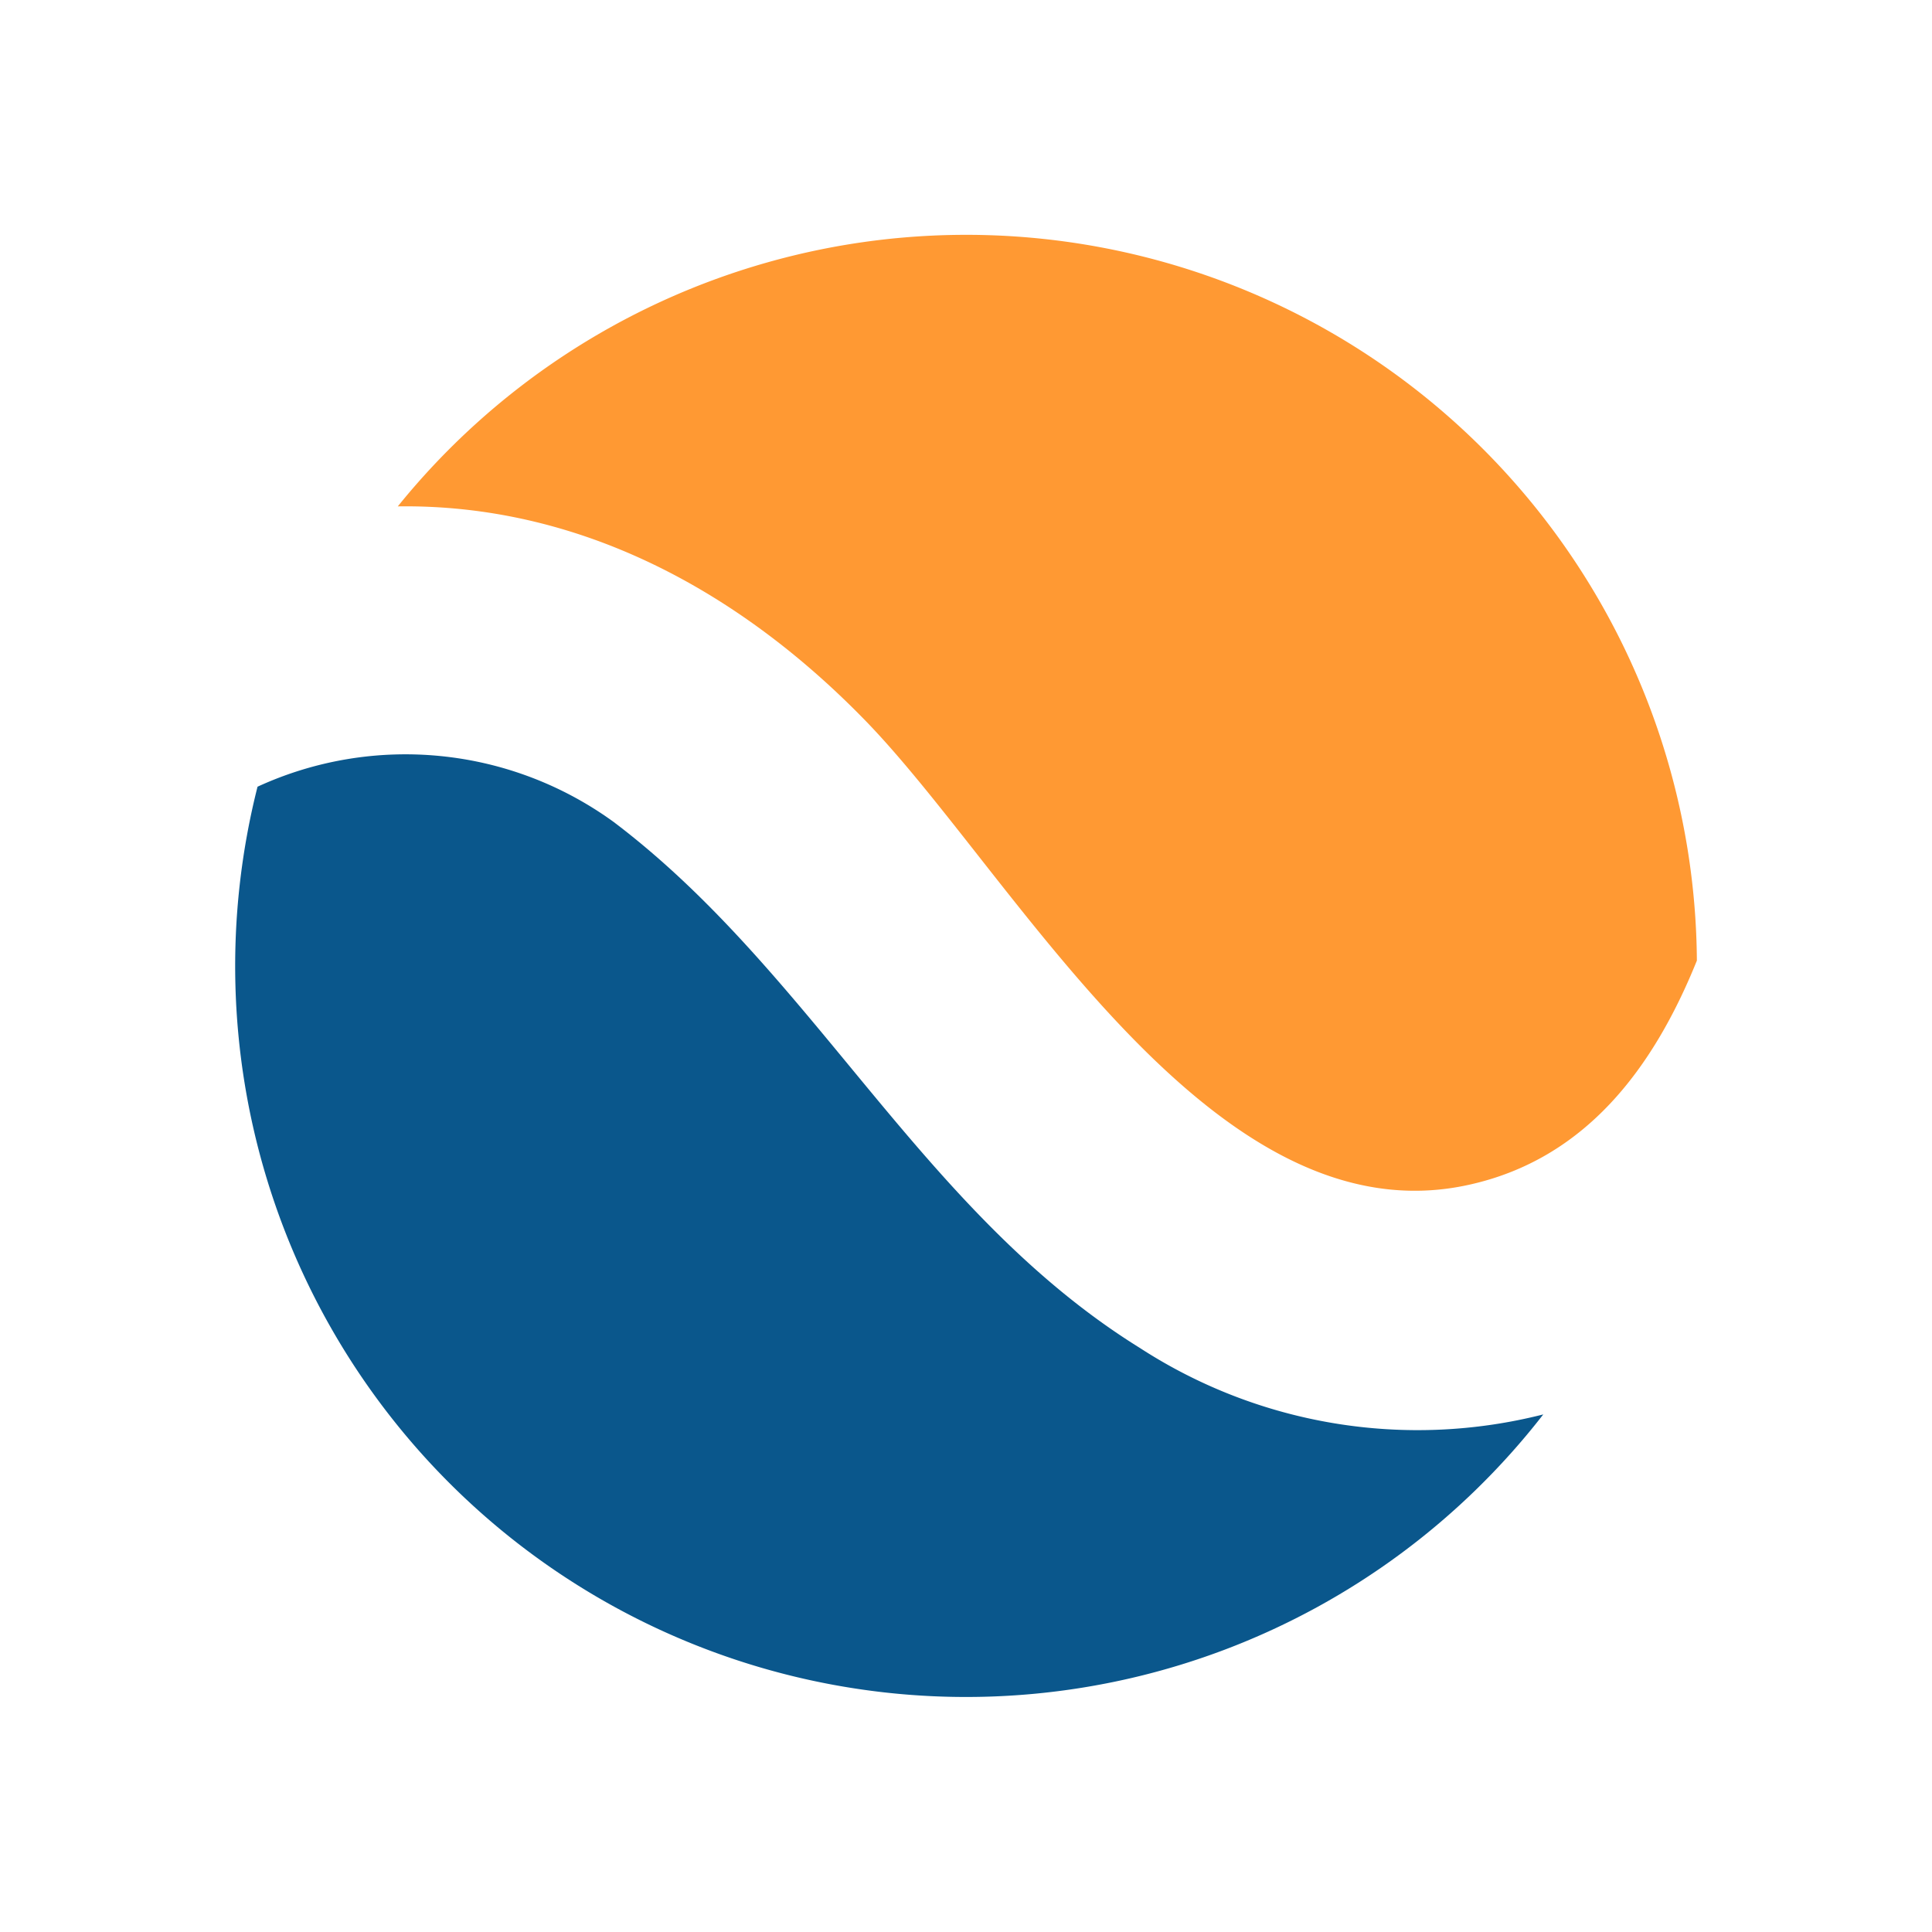
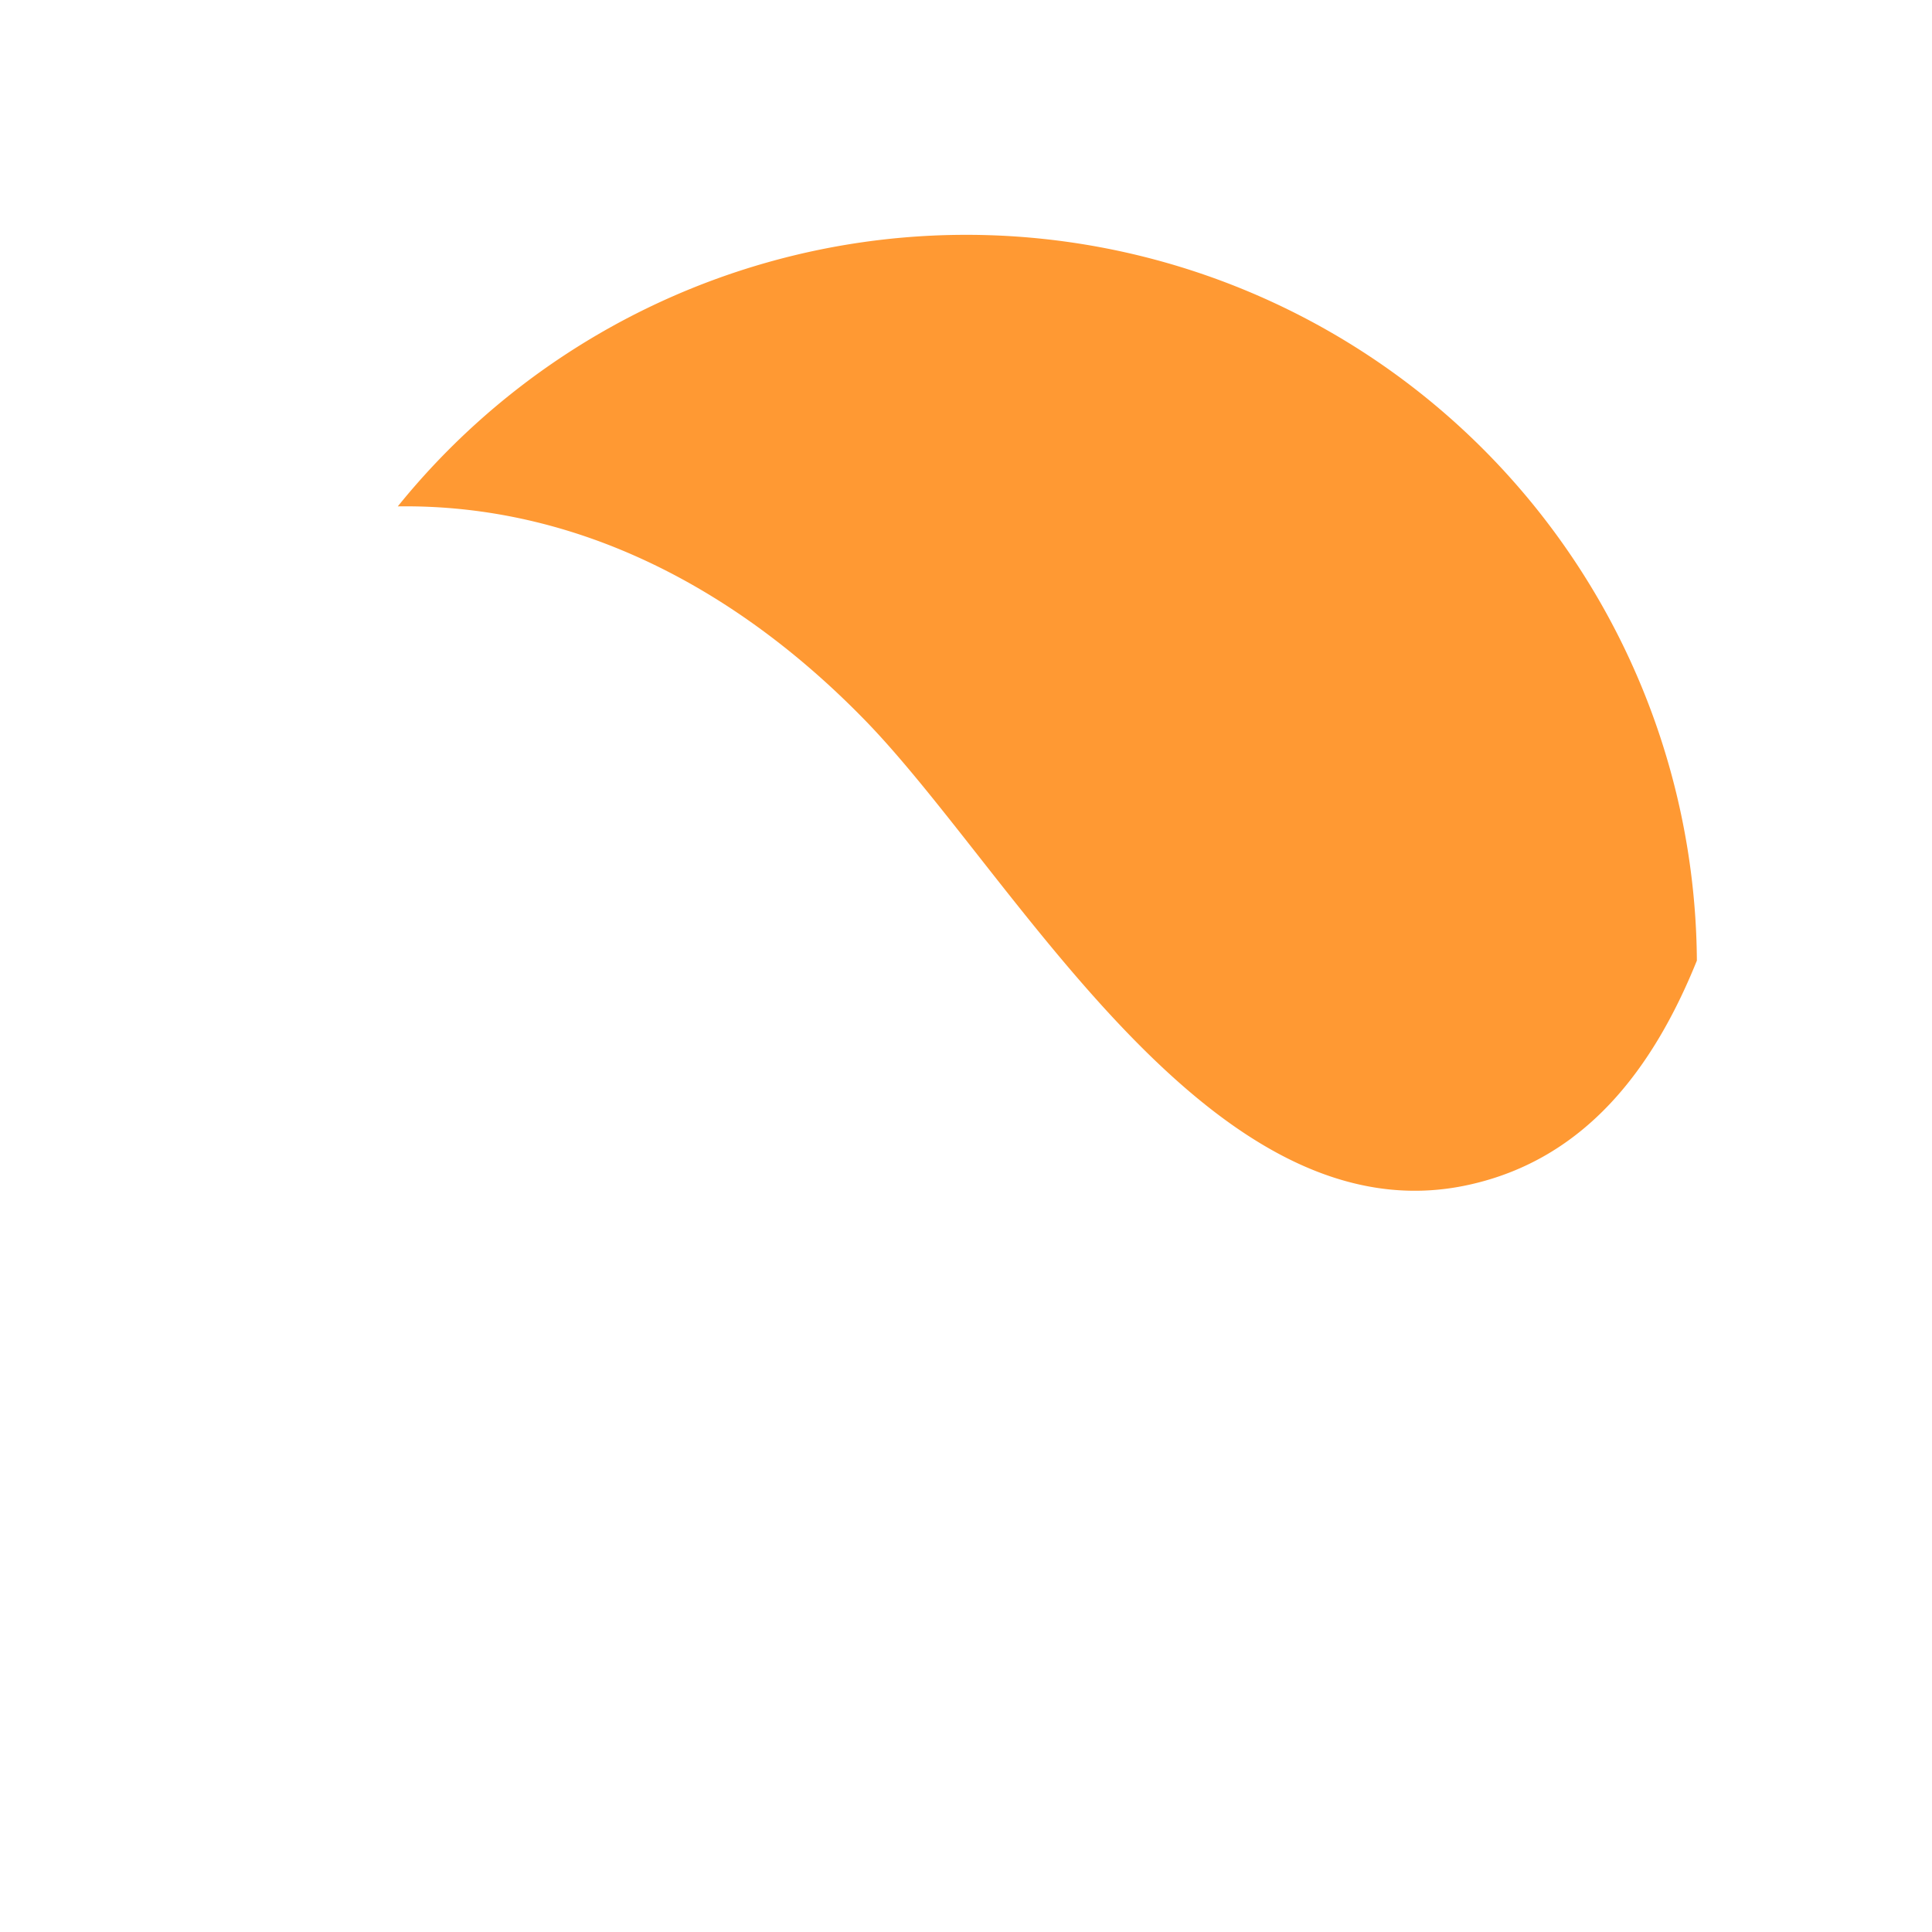
<svg xmlns="http://www.w3.org/2000/svg" viewBox="0 0 100 100">
  <defs>
    <style>.cls-1{isolation:isolate;}.cls-2{fill:#f93;}.cls-3{fill:#0a578c;mix-blend-mode:multiply;}</style>
  </defs>
  <g class="cls-1">
    <g id="Capa_1" data-name="Capa 1">
      <path class="cls-2" d="M44.88,37.39c7.71,8,17.85,26.9,31.17,23.93,6-1.33,9.52-6,11.78-11.6A37.82,37.82,0,0,0,20.59,26.21C29.83,26.08,38.16,30.44,44.88,37.39Z" />
-       <path class="cls-3" d="M59,69.77c-11.28-7-16.88-19.39-27.23-27.22a18.33,18.33,0,0,0-18.44-1.83A37.83,37.83,0,0,0,79.88,73.21,26.41,26.41,0,0,1,59,69.77Z" />
    </g>
  </g>
</svg>